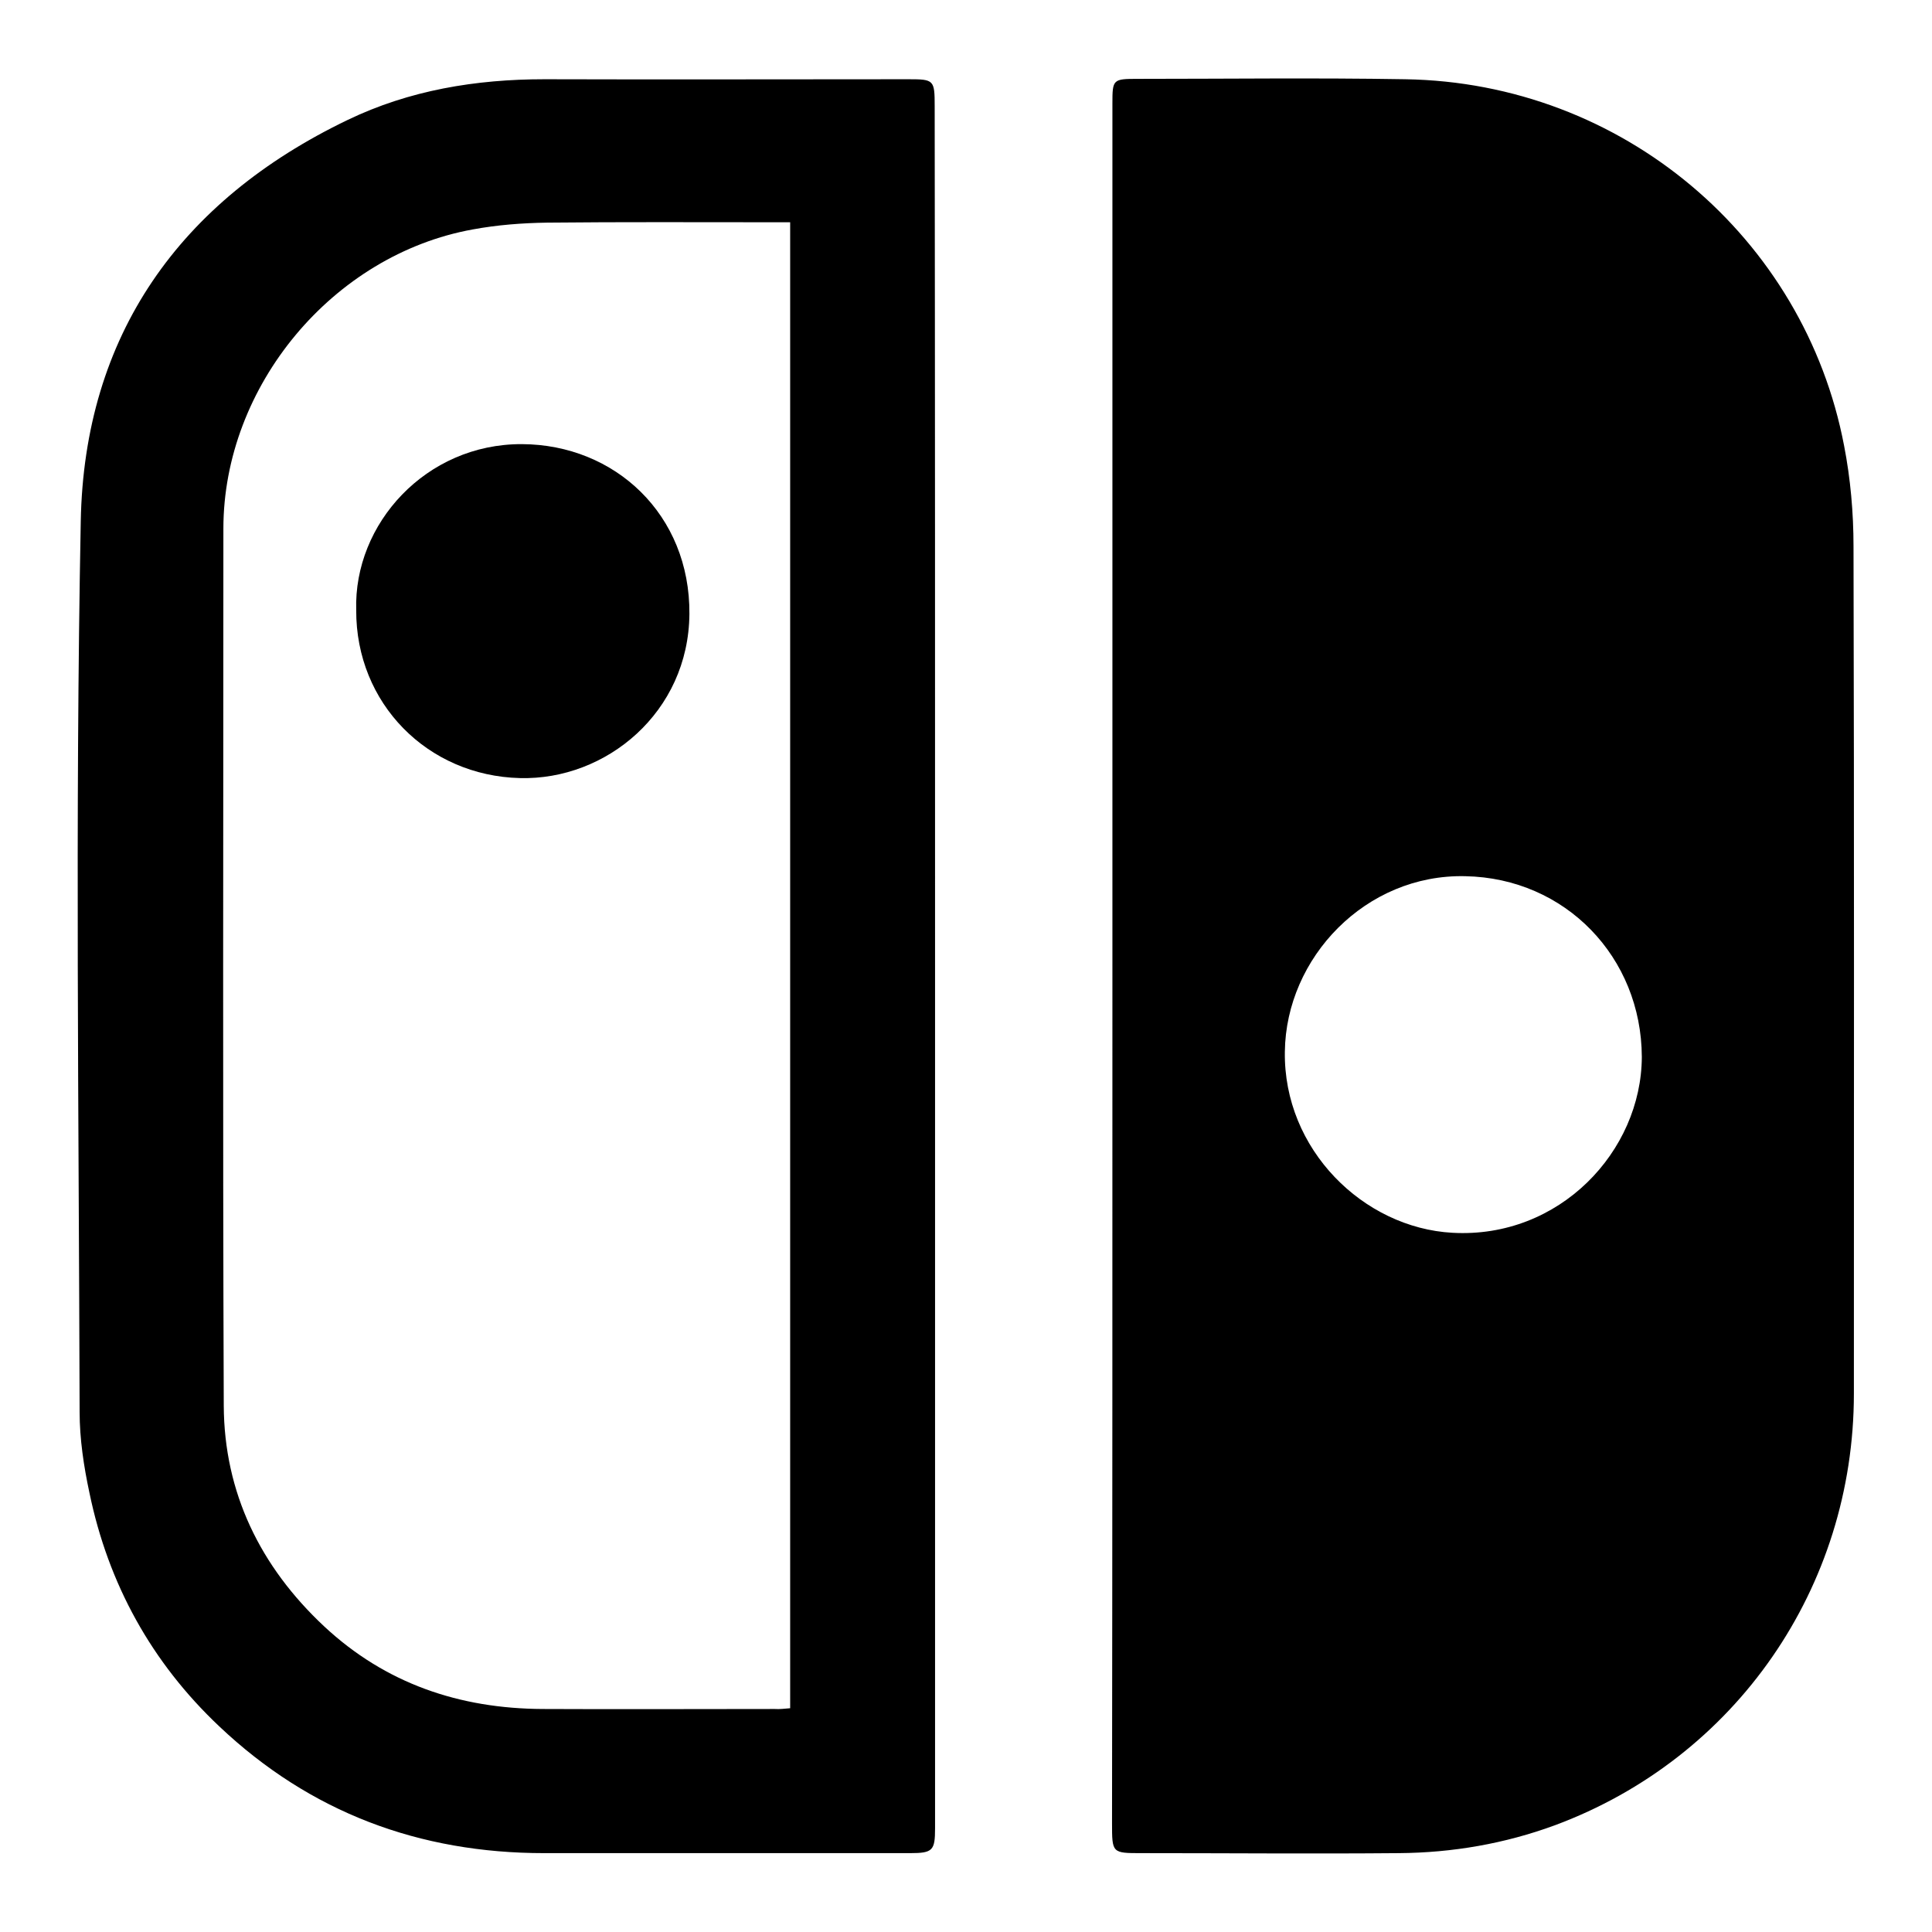
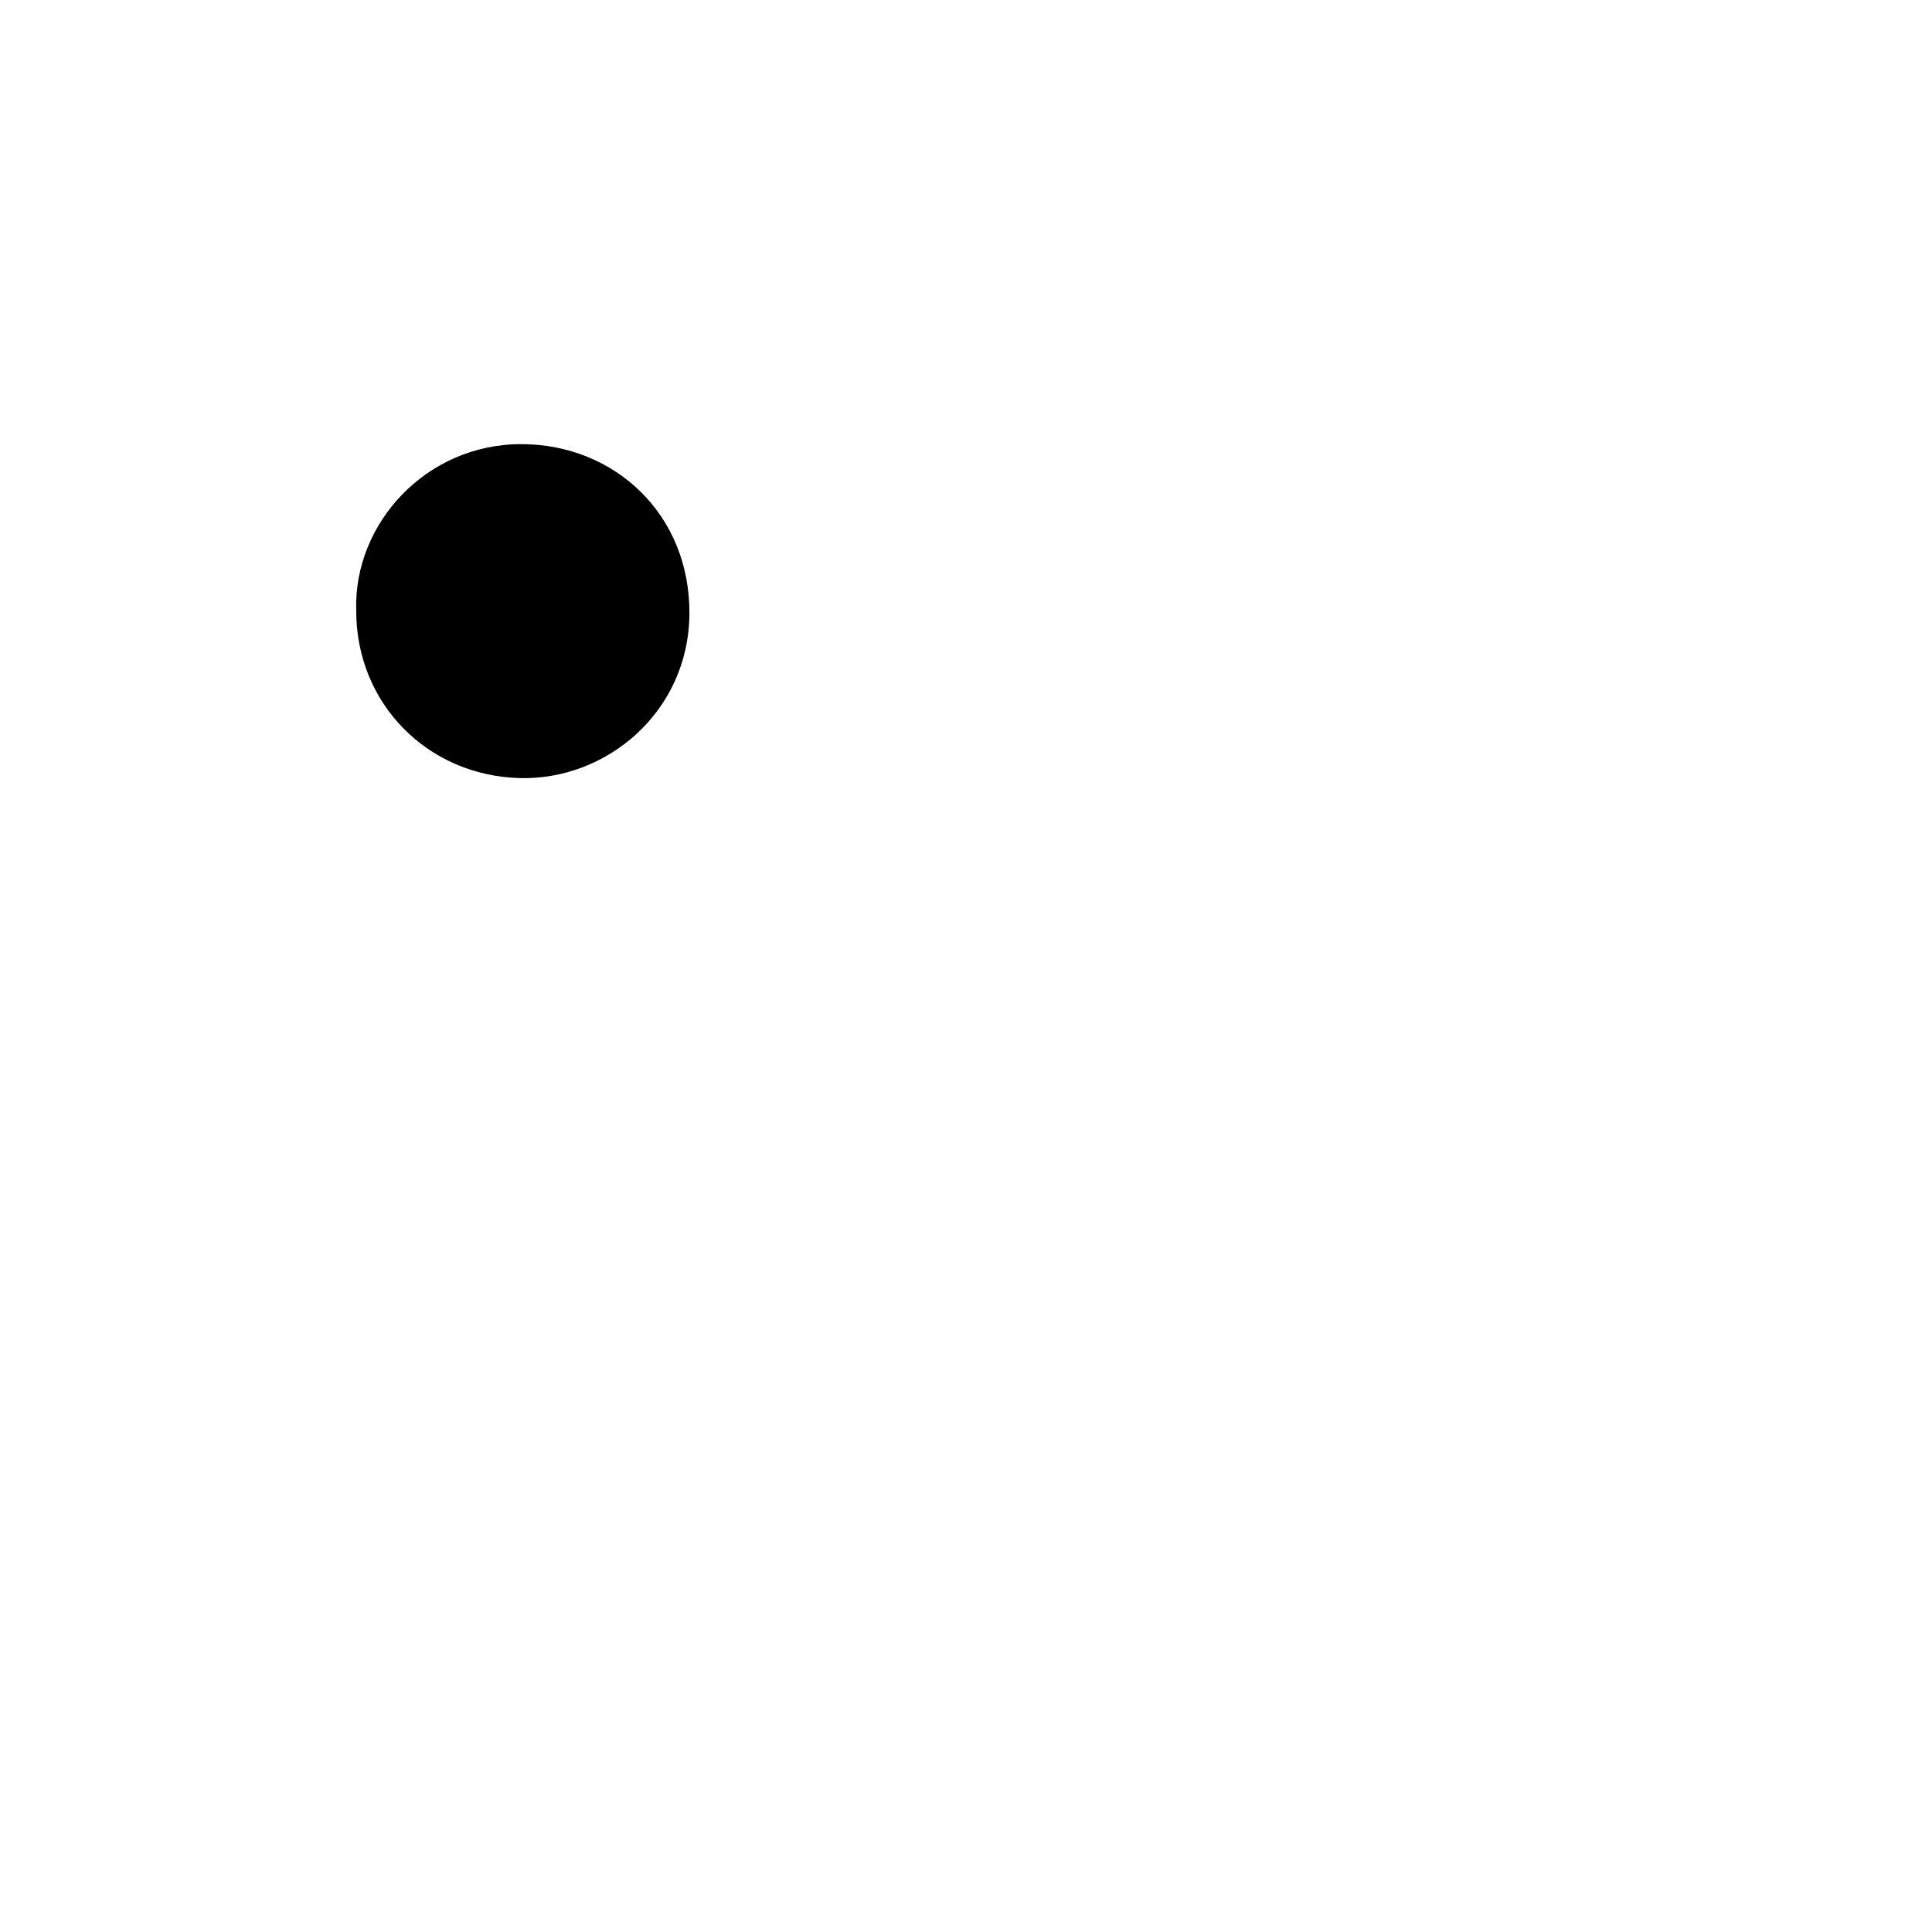
<svg xmlns="http://www.w3.org/2000/svg" baseProfile="tiny" viewBox="-41 164.9 512 512">
-   <path fill-rule="evenodd" d="M253.8 420.4v-228c0-6.5.1-6.6 6.8-6.6 23.6 0 47.2-.3 70.8.1 57.6.9 105.8 42 116.3 97.1 1.7 8.7 2.5 17.8 2.5 26.7.2 74.8.1 149.6.1 224.5 0 51.4-31.3 96.6-79.2 114.4-13.3 4.9-27.2 7.3-41.4 7.4-22.7.2-45.5 0-68.2 0-7.8 0-7.8 0-7.8-8 .1-75.9.1-151.7.1-227.6zm93.5-23.3c-26.4-.6-47.5 21.6-47.8 46.5-.4 25.9 20.8 46.7 44.4 48 28.4 1.6 50.1-21.6 50.2-46.6-.1-26.4-20.2-47.4-46.8-47.9zM206.8 420.9v228.5c0 5.9-.6 6.6-6.6 6.6h-97c-33.1 0-62-10.8-86.1-33.6-17.9-16.9-29.4-37.7-34.4-61.9-1.5-7-2.6-14.3-2.6-21.4-.2-78.7-1.2-157.4.3-236 .9-49.3 26.2-85 70.7-106.4 16.4-7.9 34-10.8 52.2-10.8 32.2.1 64.4 0 96.5 0 6.7 0 6.9.2 6.9 7.1.1 75.9.1 151.9.1 227.9zm-38.4 196.7V223.8h-5.1c-19.8 0-39.6-.1-59.3.1-6.6.1-13.2.6-19.7 1.8-37.1 6.7-66.1 41.5-66.1 79.3 0 77.5-.2 155 .1 232.4.1 23.1 9.7 42.7 26.6 58.5 16.3 15.2 35.9 21.8 57.9 21.9 20.5.1 41 0 61.5 0 1.4.1 2.6-.1 4.1-.2z" />
  <path fill-rule="evenodd" d="M53.4 326.6c-.7-22.9 18.5-44.1 43.9-44 24.7.1 44.6 18.7 44.4 45-.2 26.1-22.1 44.1-44.9 43.5-24.5-.6-43.5-19.8-43.4-44.5z" />
</svg>